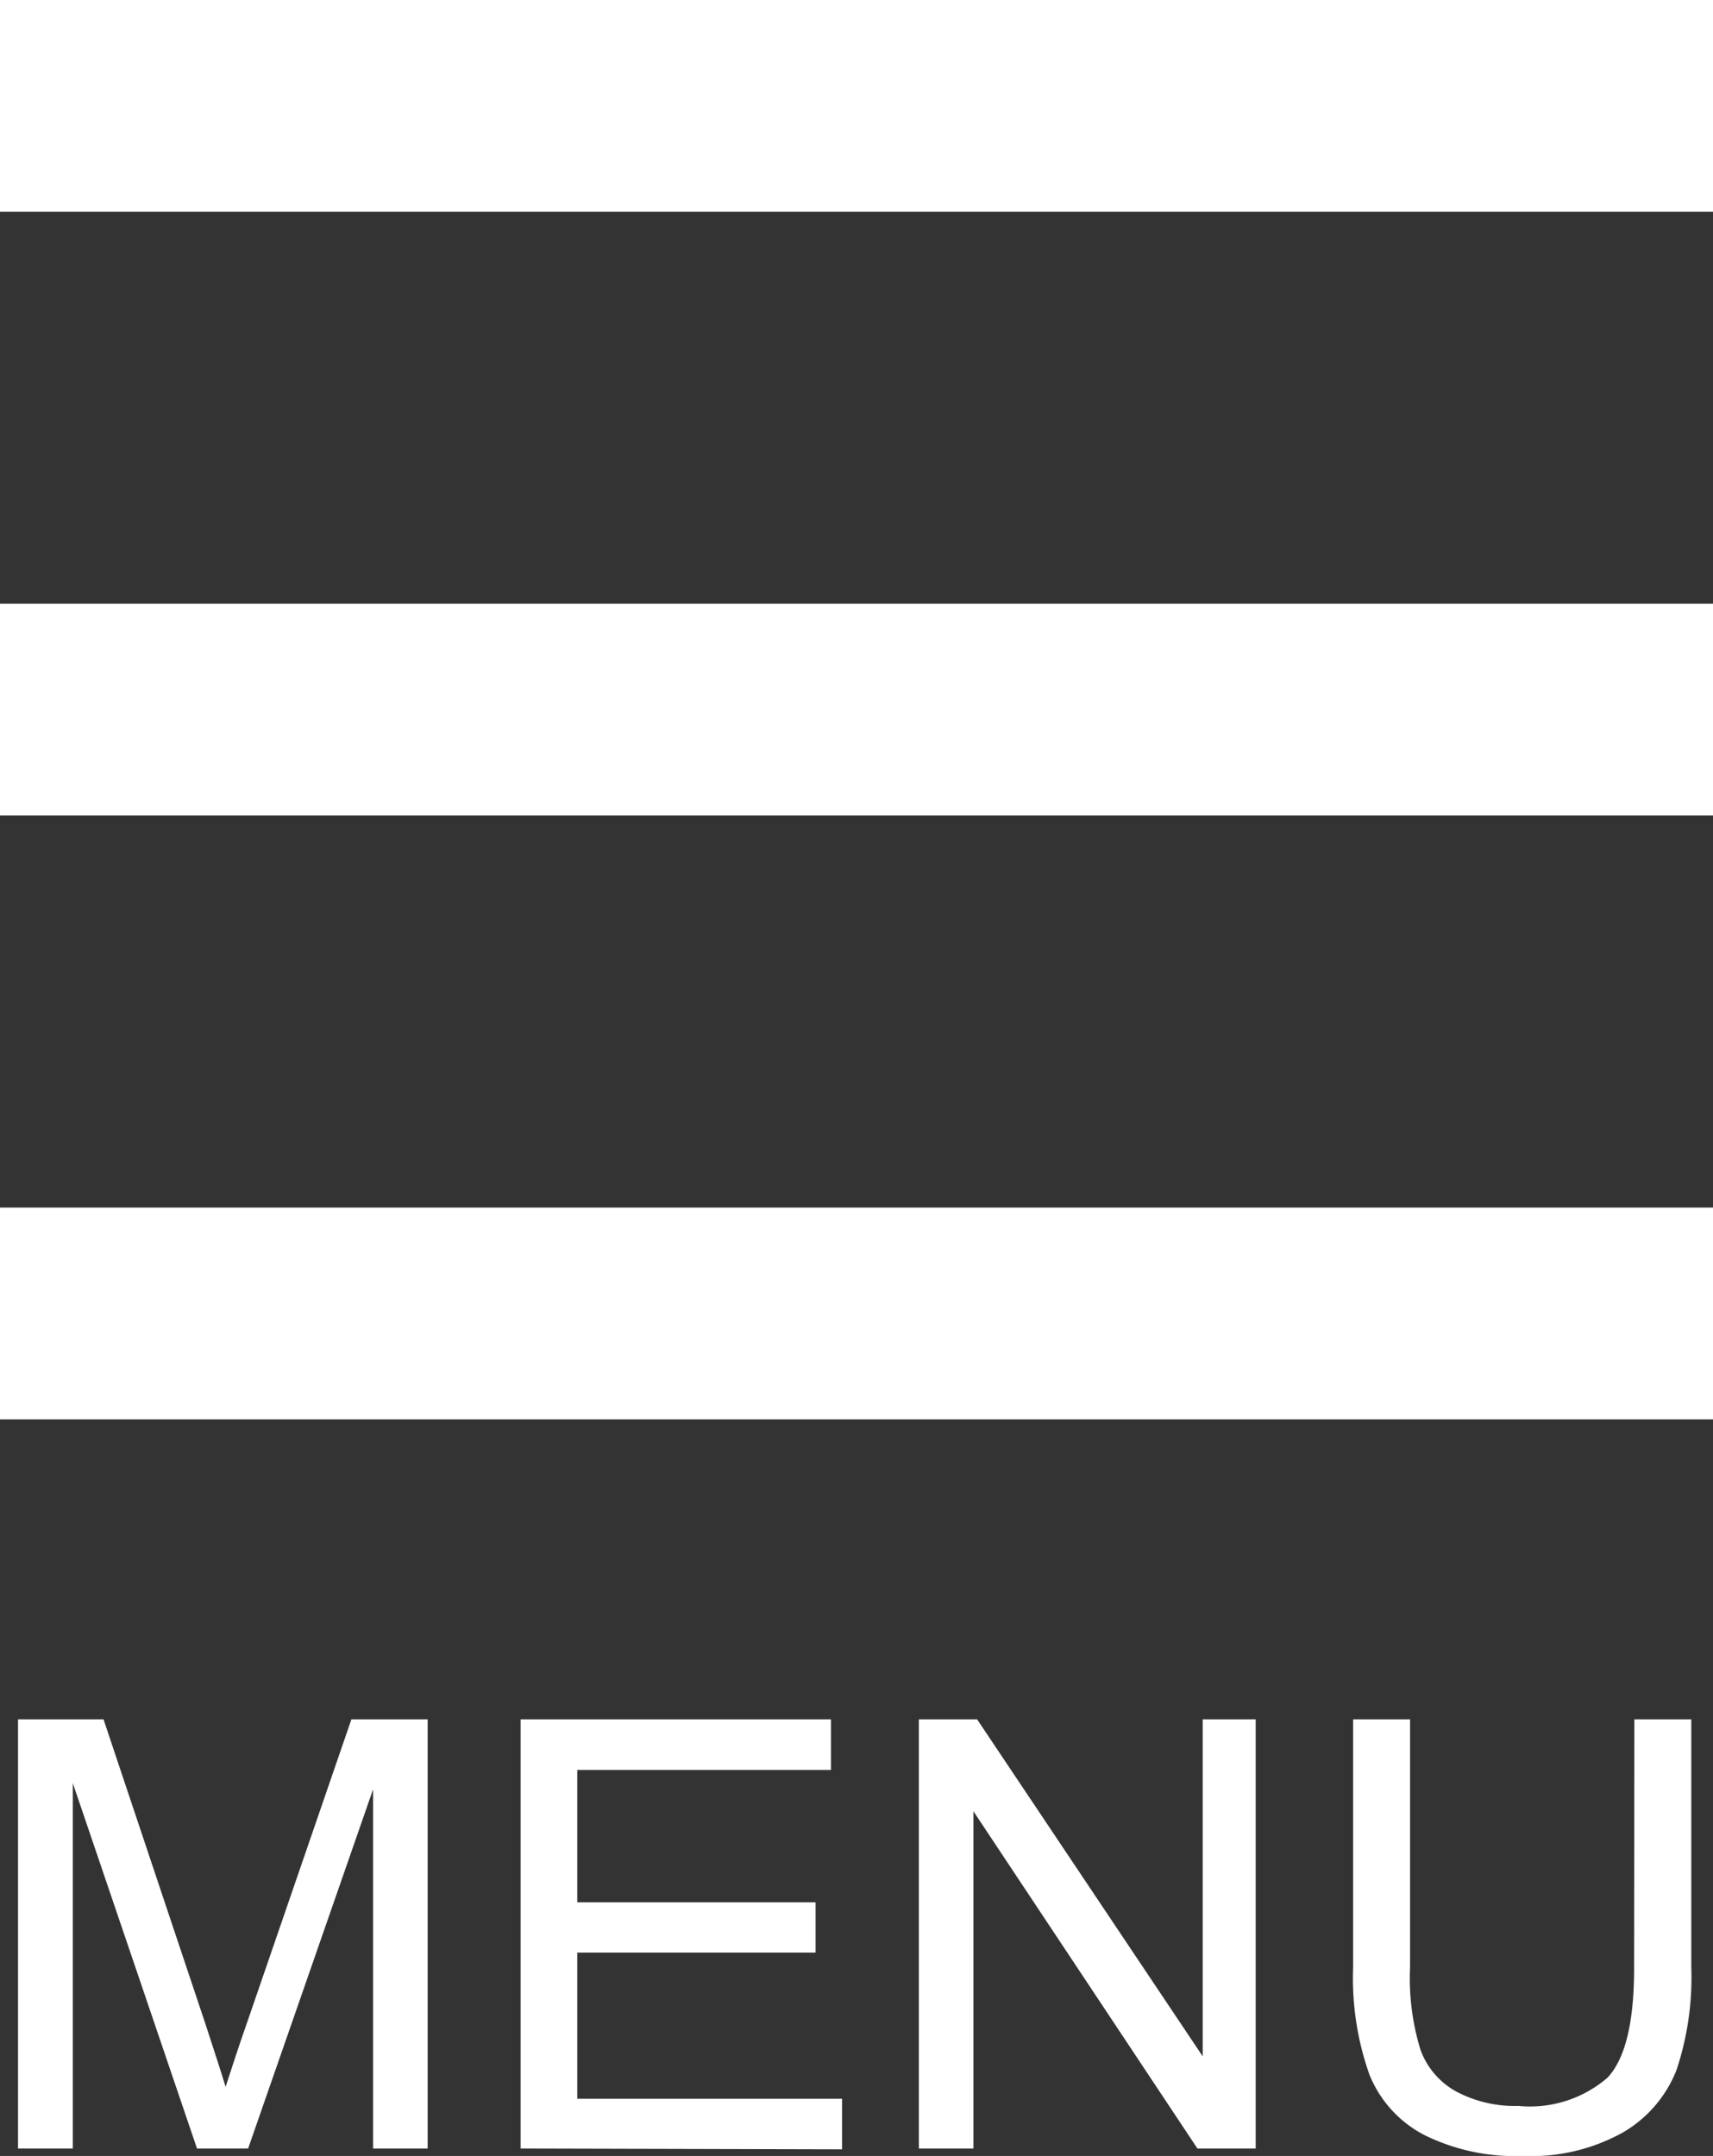
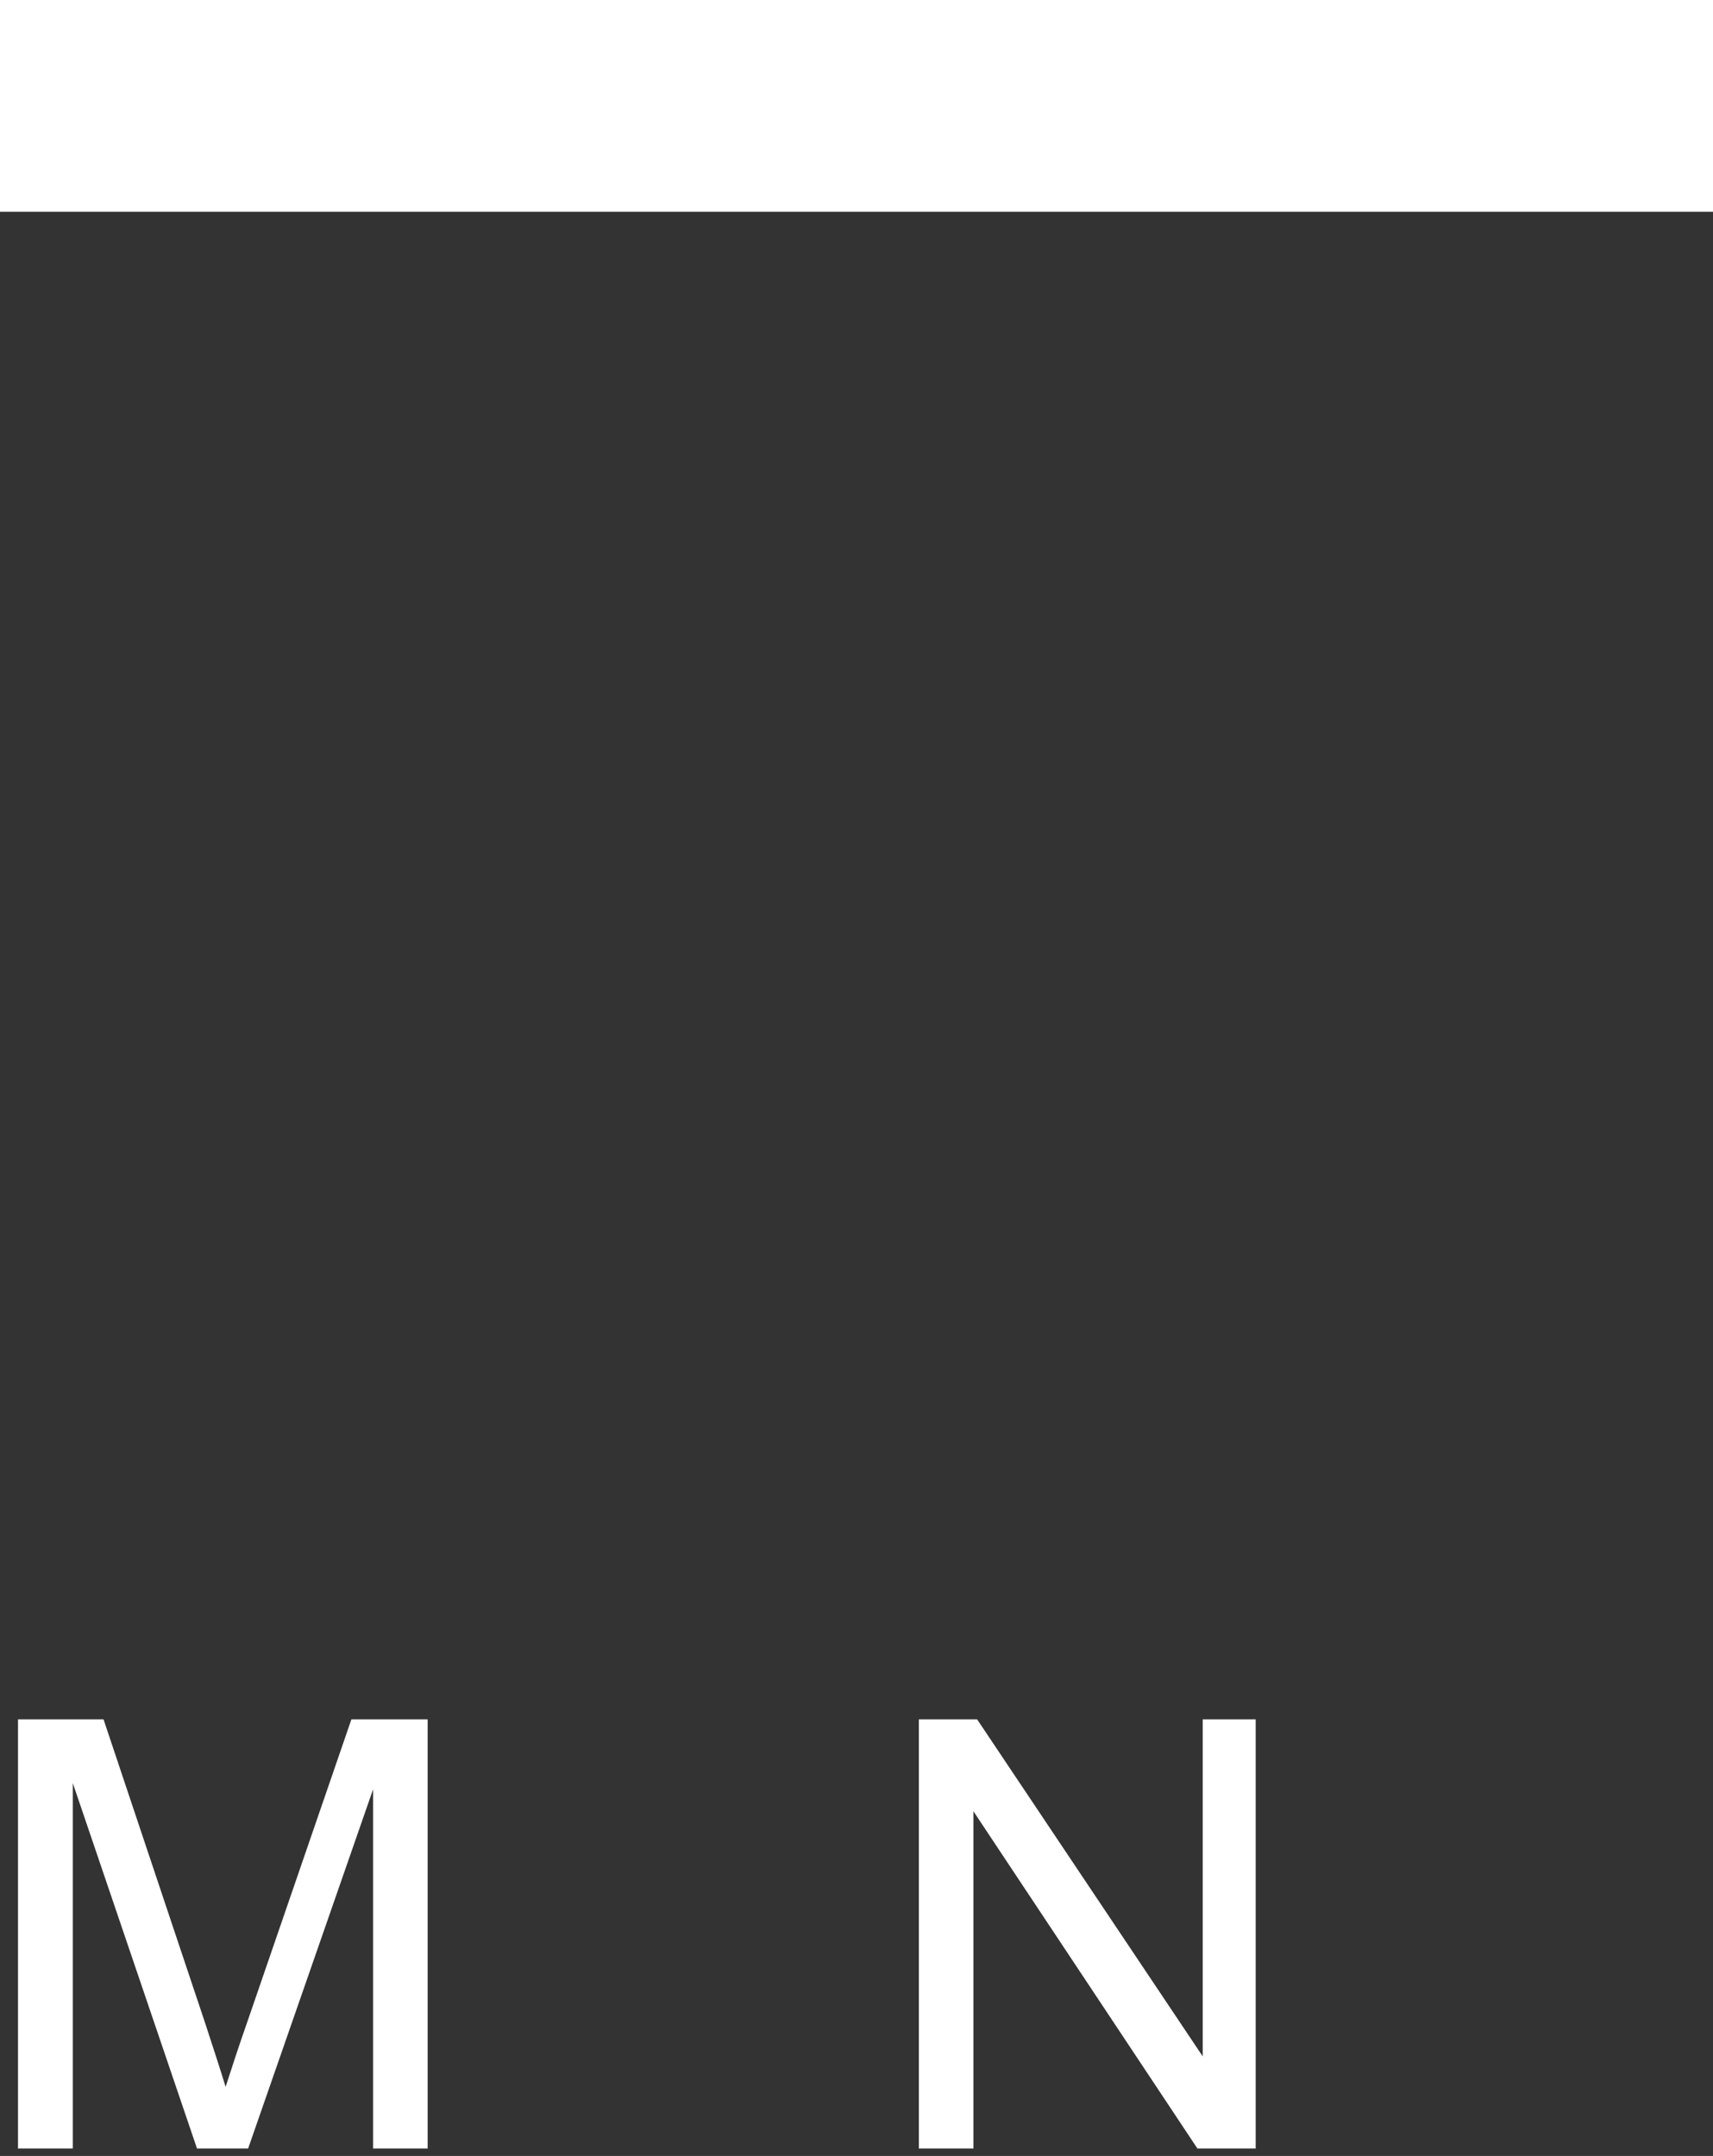
<svg xmlns="http://www.w3.org/2000/svg" viewBox="0 0 64.69 81.43">
  <rect x="0" y="0" width="64.69" height="81.43" fill="#333333" stroke="none" />
  <defs>
    <style>.cls-1{fill:none;stroke:#fff;stroke-linecap:square;stroke-miterlimit:10;stroke-width:8px;}.cls-2{fill:#fff;}</style>
  </defs>
  <g id="レイヤー_2" data-name="レイヤー 2">
    <g id="a">
      <line class="cls-1" x1="4" y1="4" x2="60.69" y2="4" />
-       <line class="cls-1" x1="4" y1="49.61" x2="60.69" y2="49.61" />
-       <line class="cls-1" x1="4" y1="26.8" x2="60.69" y2="26.8" />
      <path class="cls-2" d="M.68,81.15V64.94H3.91L7.75,76.42c.35,1.07.61,1.87.77,2.4.19-.59.47-1.46.87-2.6l3.88-11.28h2.88V81.15H14.09V67.58L9.37,81.15H7.44L2.75,67.35v13.8Z" />
-       <path class="cls-2" d="M19.66,81.15V64.94H31.38v1.91H21.8v5h9v1.9h-9v5.52h10v1.91Z" />
      <path class="cls-2" d="M34.7,81.15V64.94h2.2l8.52,12.73V64.94h2V81.15h-2.2L36.76,68.41V81.15Z" />
-       <path class="cls-2" d="M61.72,64.94h2.15v9.37a11.07,11.07,0,0,1-.56,3.88,4.73,4.73,0,0,1-2,2.34,7.11,7.11,0,0,1-3.79.9,7.73,7.73,0,0,1-3.73-.79,4.44,4.44,0,0,1-2.07-2.27,10.88,10.88,0,0,1-.62-4.06V64.94h2.15v9.35a9.23,9.23,0,0,0,.39,3.12A2.94,2.94,0,0,0,55,79a4.71,4.71,0,0,0,2.34.54,4.48,4.48,0,0,0,3.37-1.07c.67-.72,1-2.09,1-4.13Z" />
    </g>
  </g>
</svg>